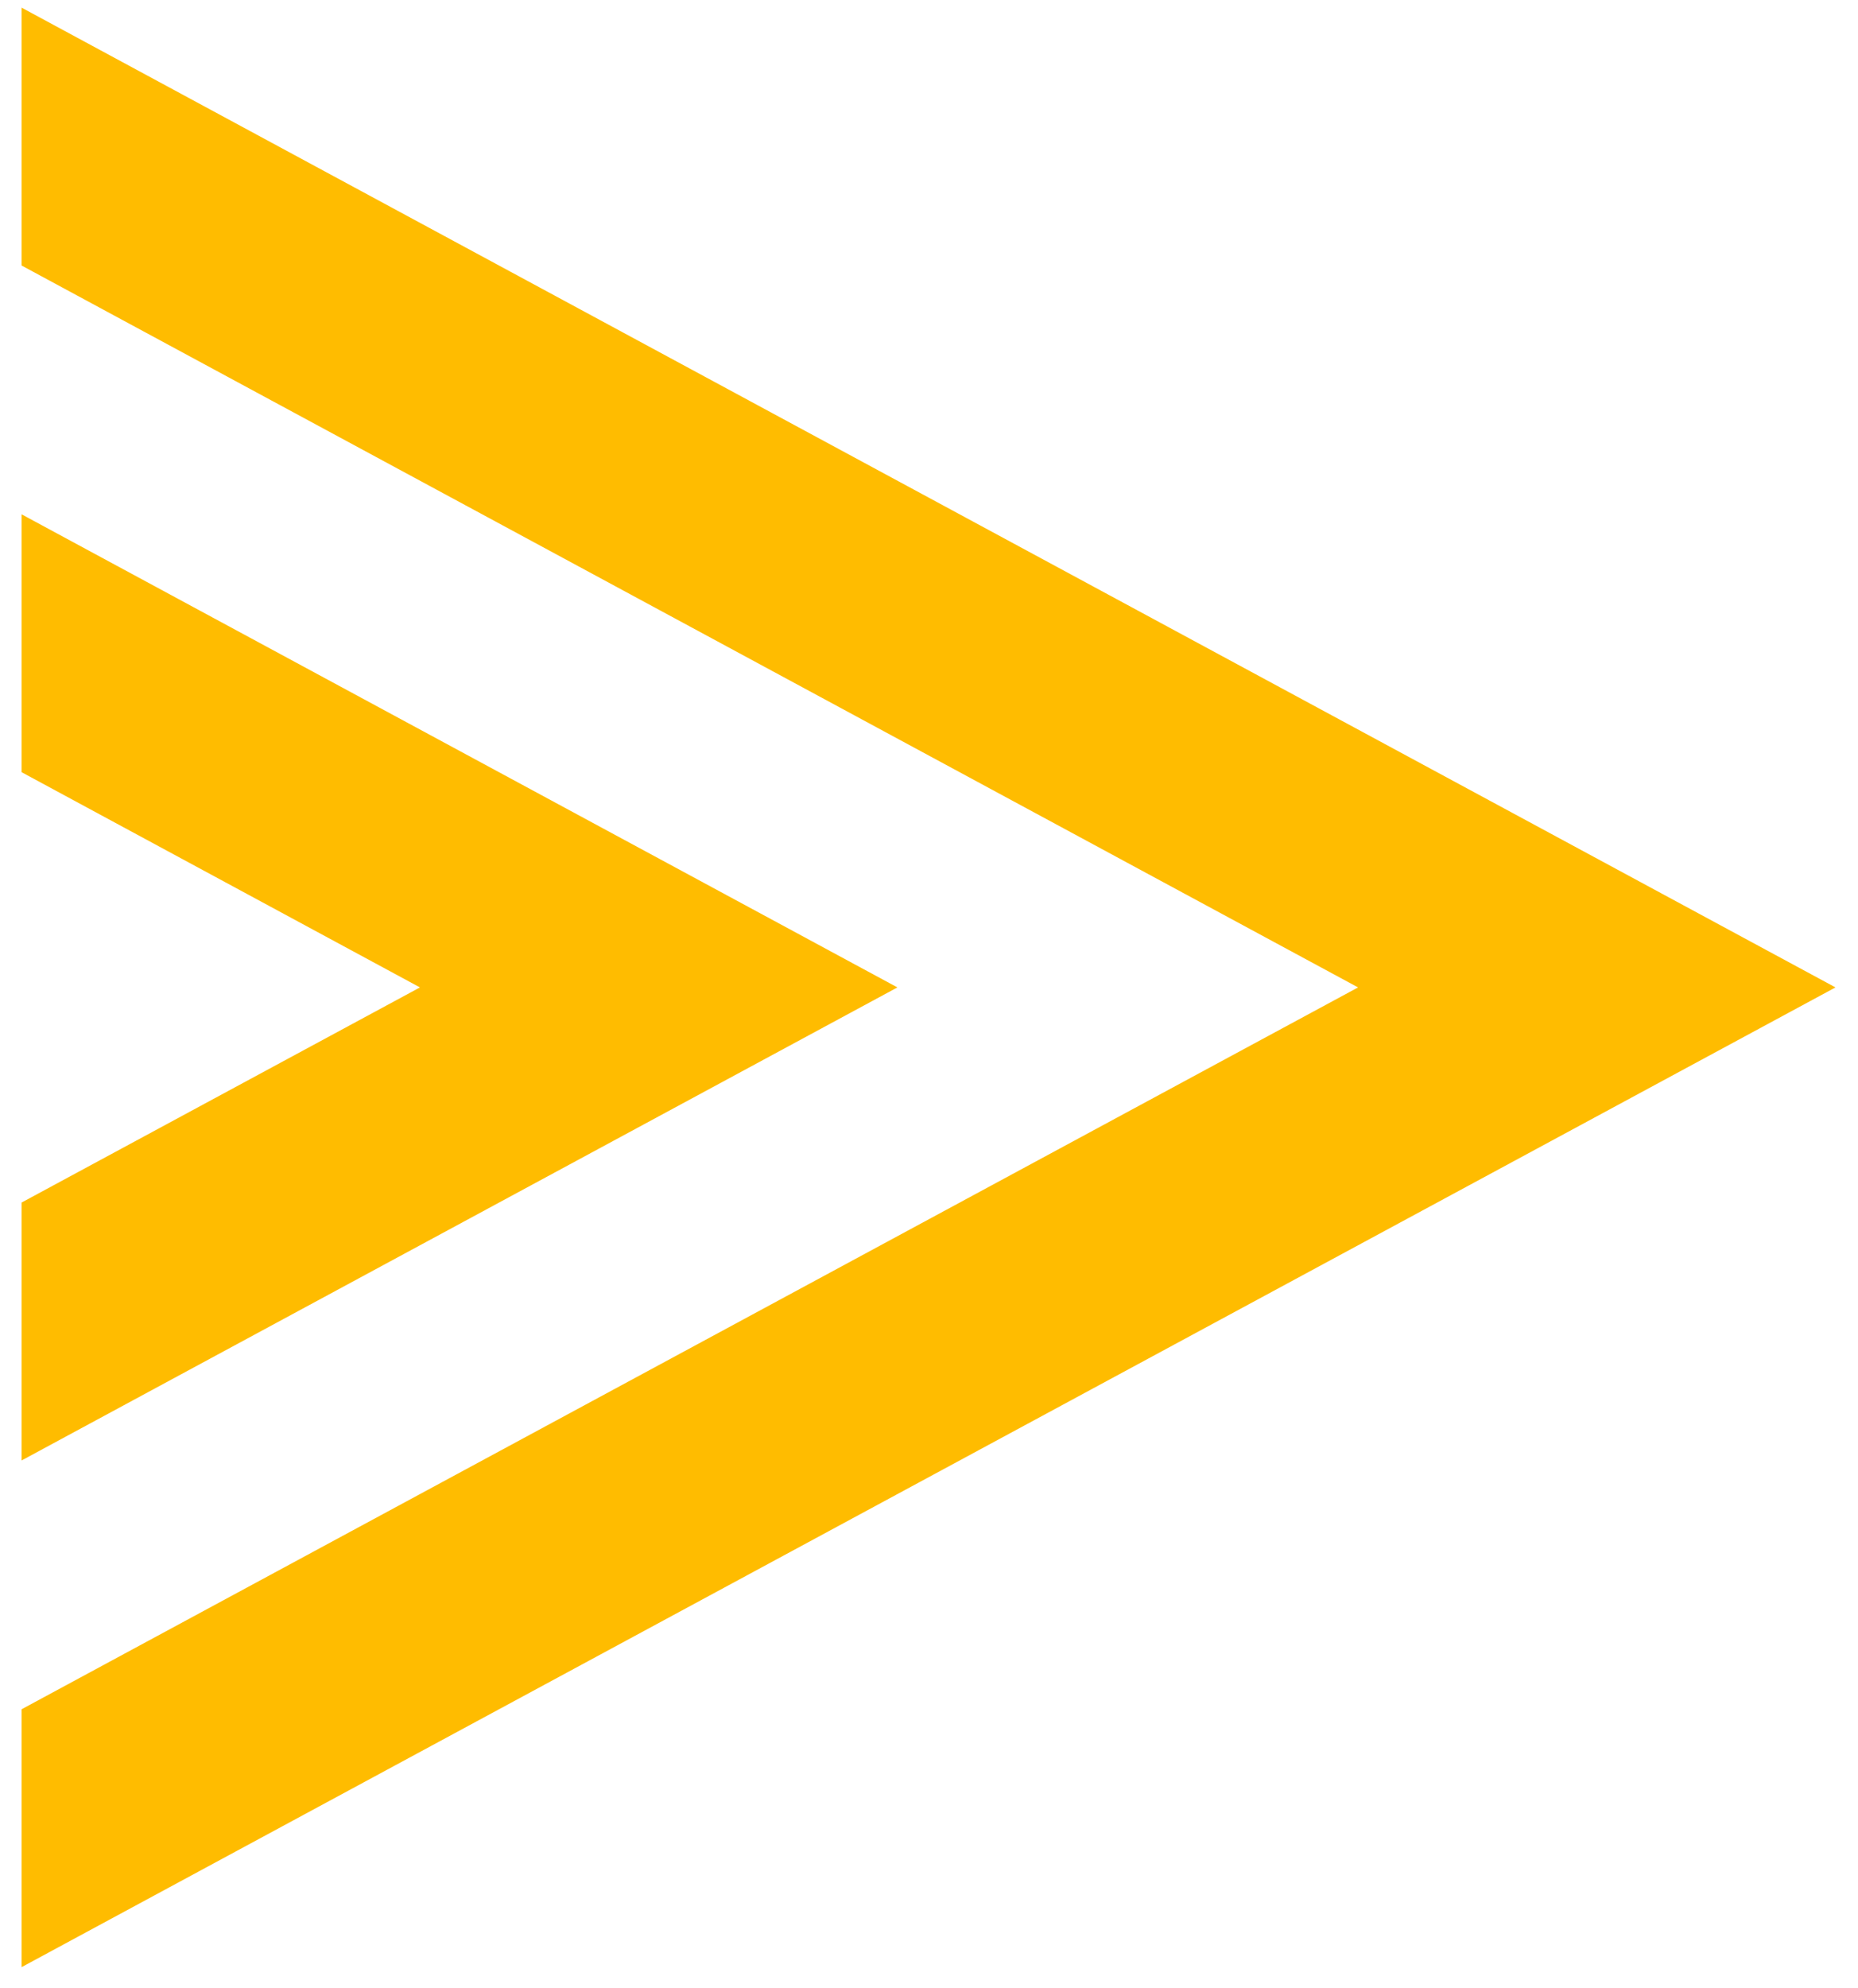
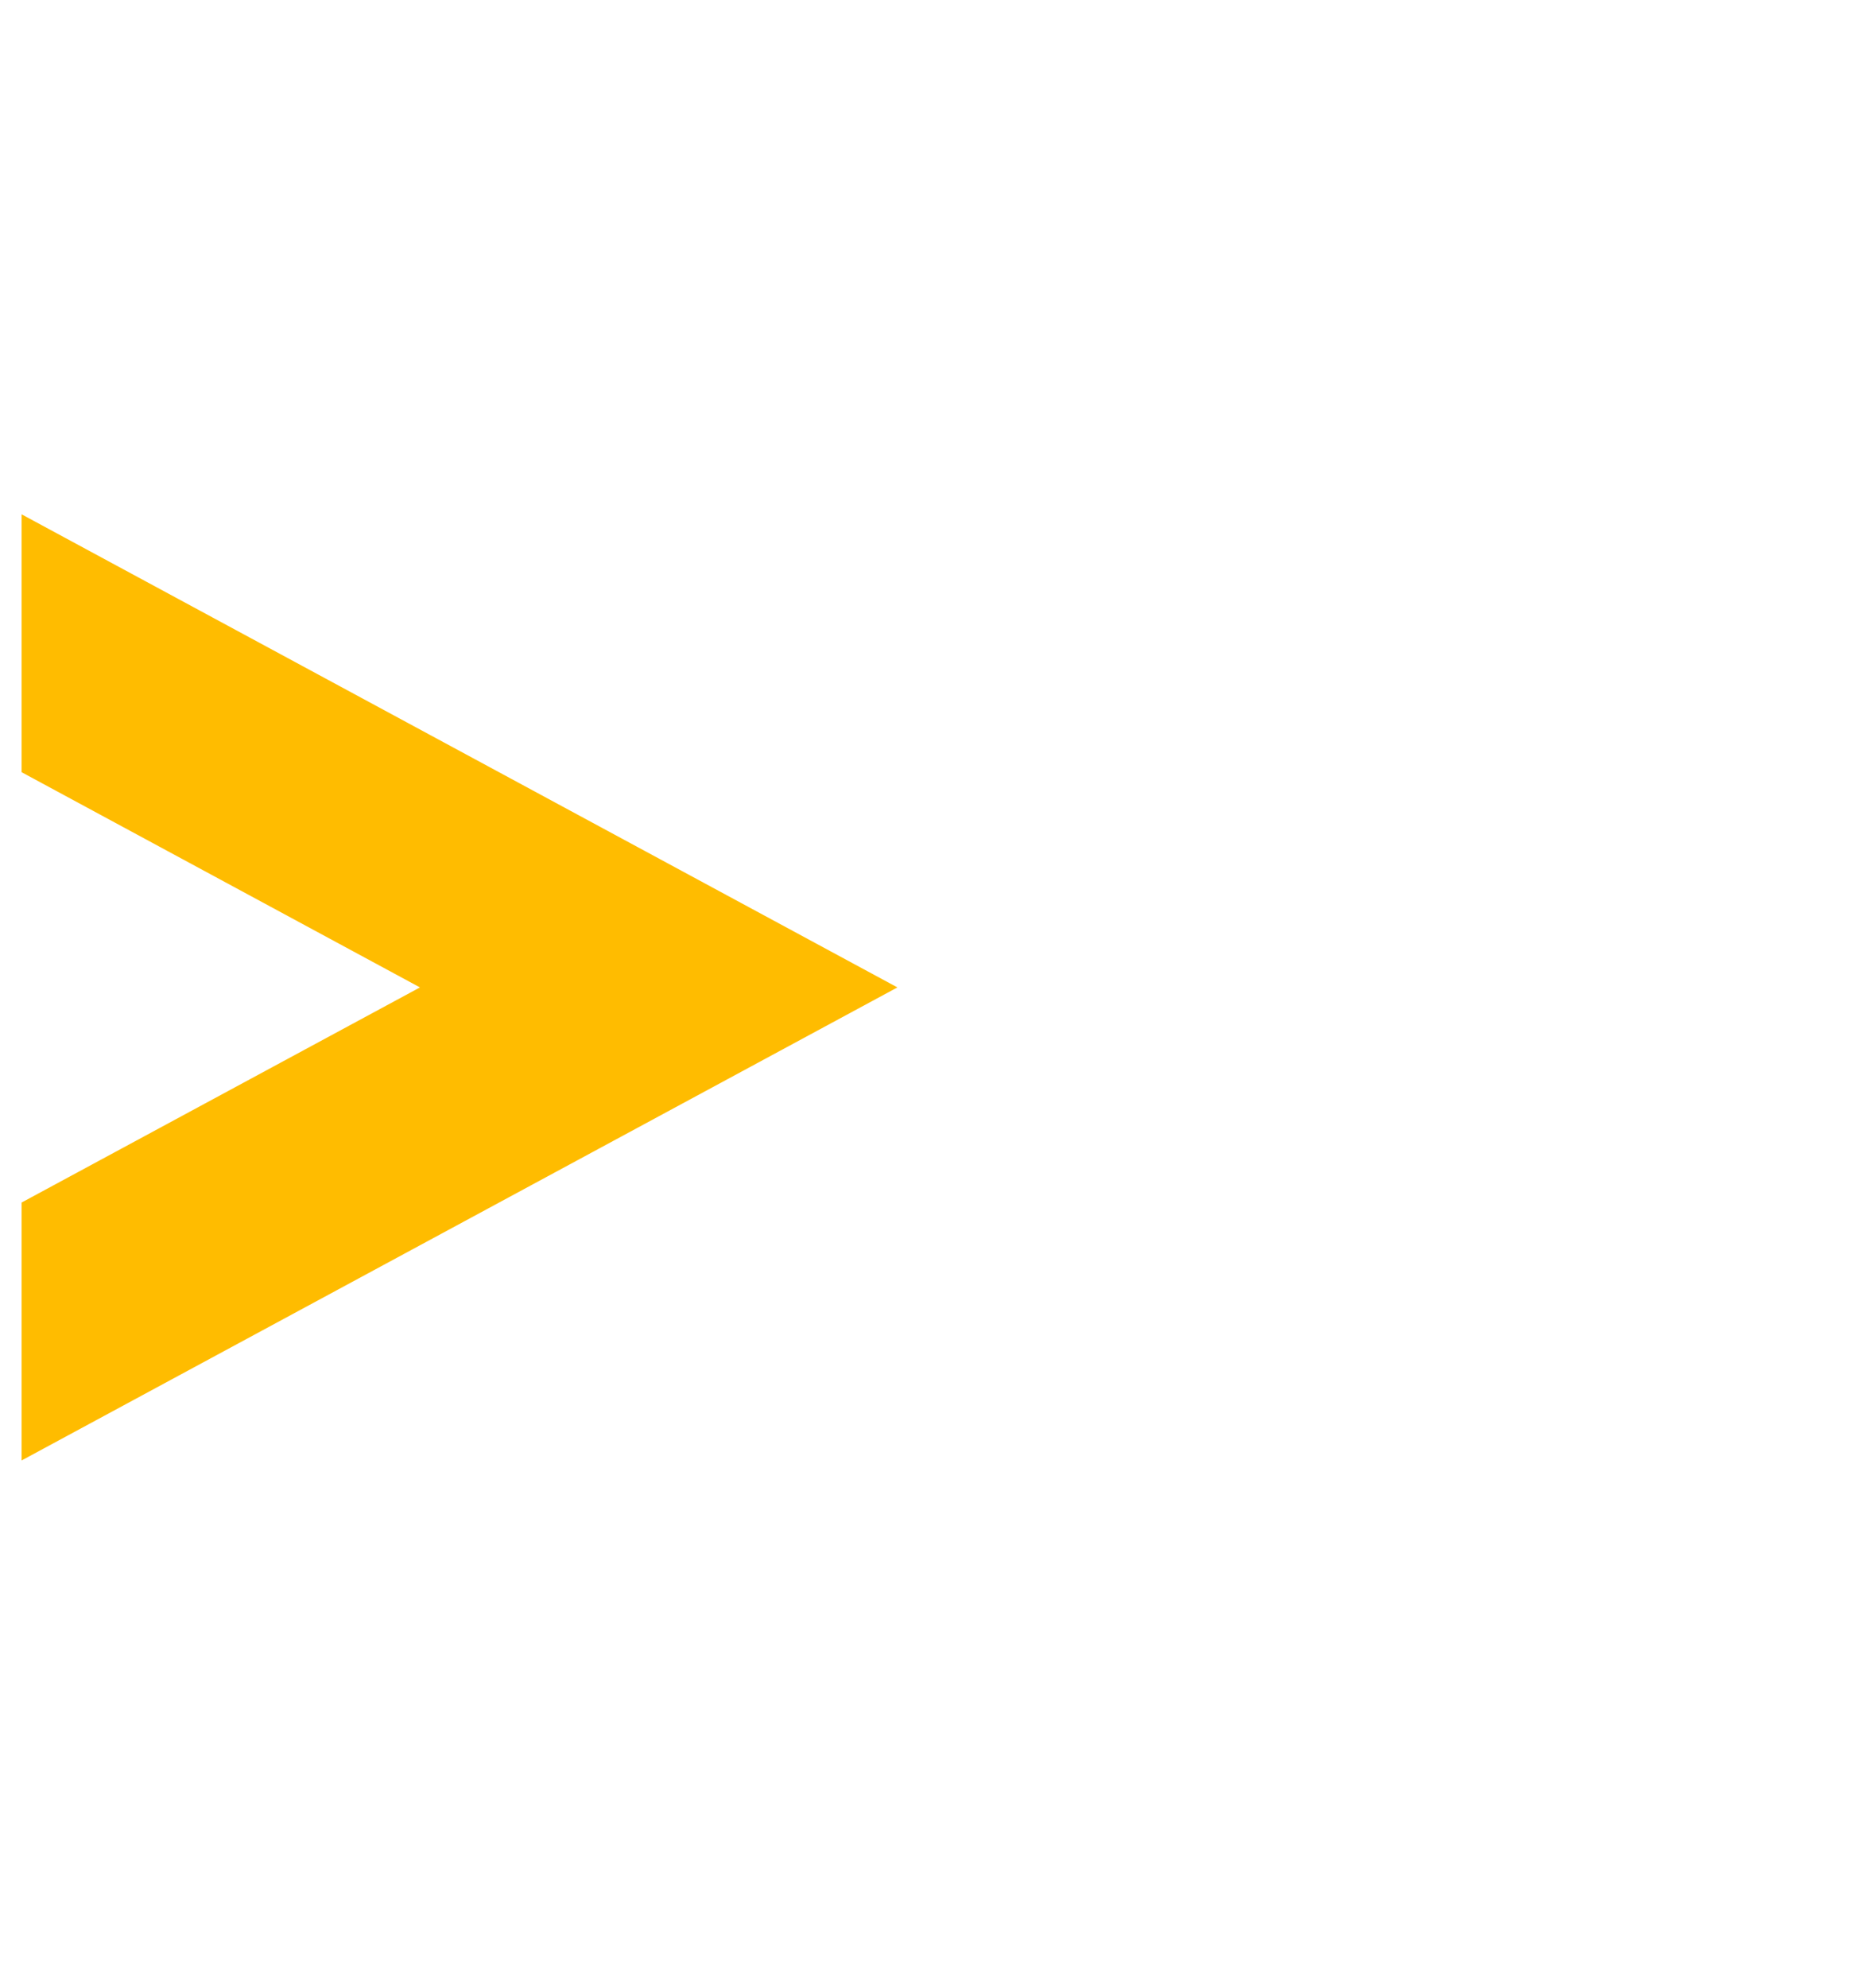
<svg xmlns="http://www.w3.org/2000/svg" width="43px" height="46px" viewBox="0 0 43 46" version="1.1">
  <title>F1DB832D-B277-4204-AE51-7471CF9C4A50</title>
  <desc>Created with sketchtool.</desc>
  <g id="Desktop" stroke="none" stroke-width="1" fill="none" fill-rule="evenodd">
    <g id="d-home-a" transform="translate(-151, -4903)" fill="#FFBC00">
      <g id="Group-44" transform="translate(0, 4725)">
        <g id="Group-19-Copy-2" transform="translate(151, 177)">
          <g id="Group-5-Copy-6" transform="translate(21.5, 24) rotate(-90) translate(-21.5, -24) translate(-2, 3)">
            <g id="Group-3" transform="translate(0.99, 0)">
-               <polygon id="Fill-1" points="39.367 0 22.666 30.93 5.966 0 2.77900961e-05 0 22.666 41.979 45.333 0" />
              <polygon id="Fill-2" points="27.645 0 22.666 9.219 17.689 0 11.722 0 22.666 20.269 33.611 0" />
            </g>
          </g>
        </g>
      </g>
    </g>
  </g>
</svg>